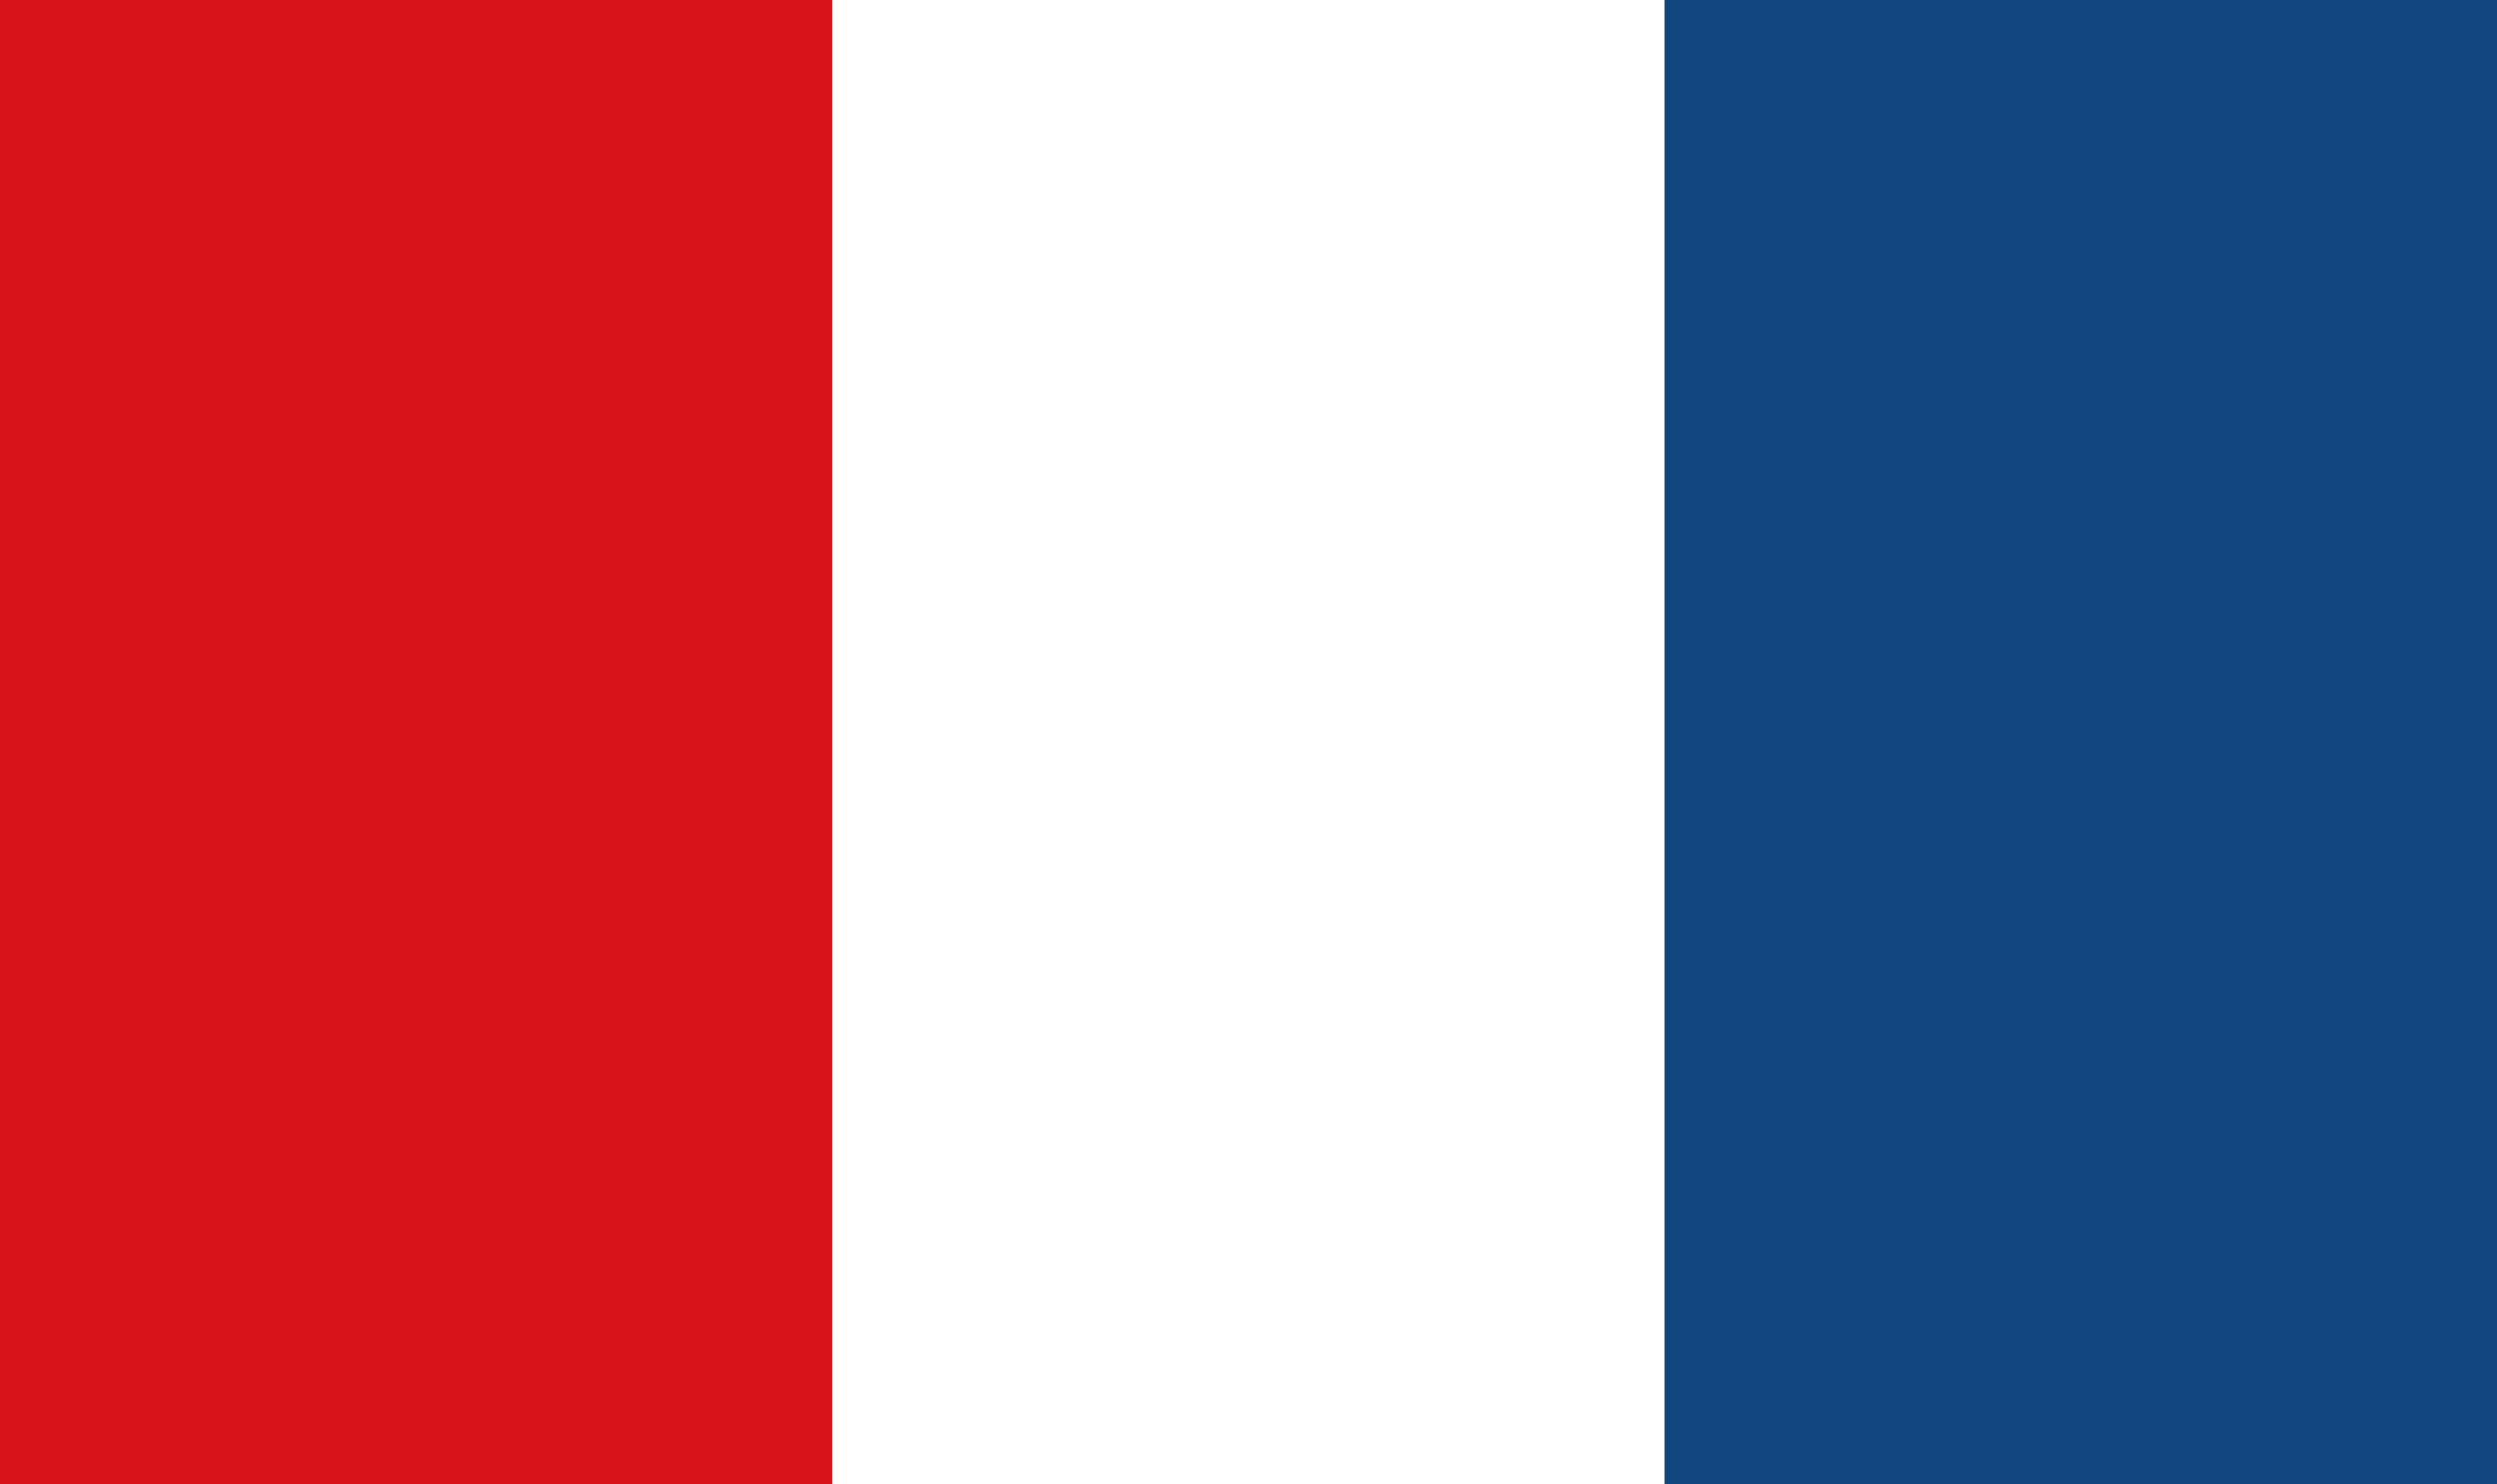
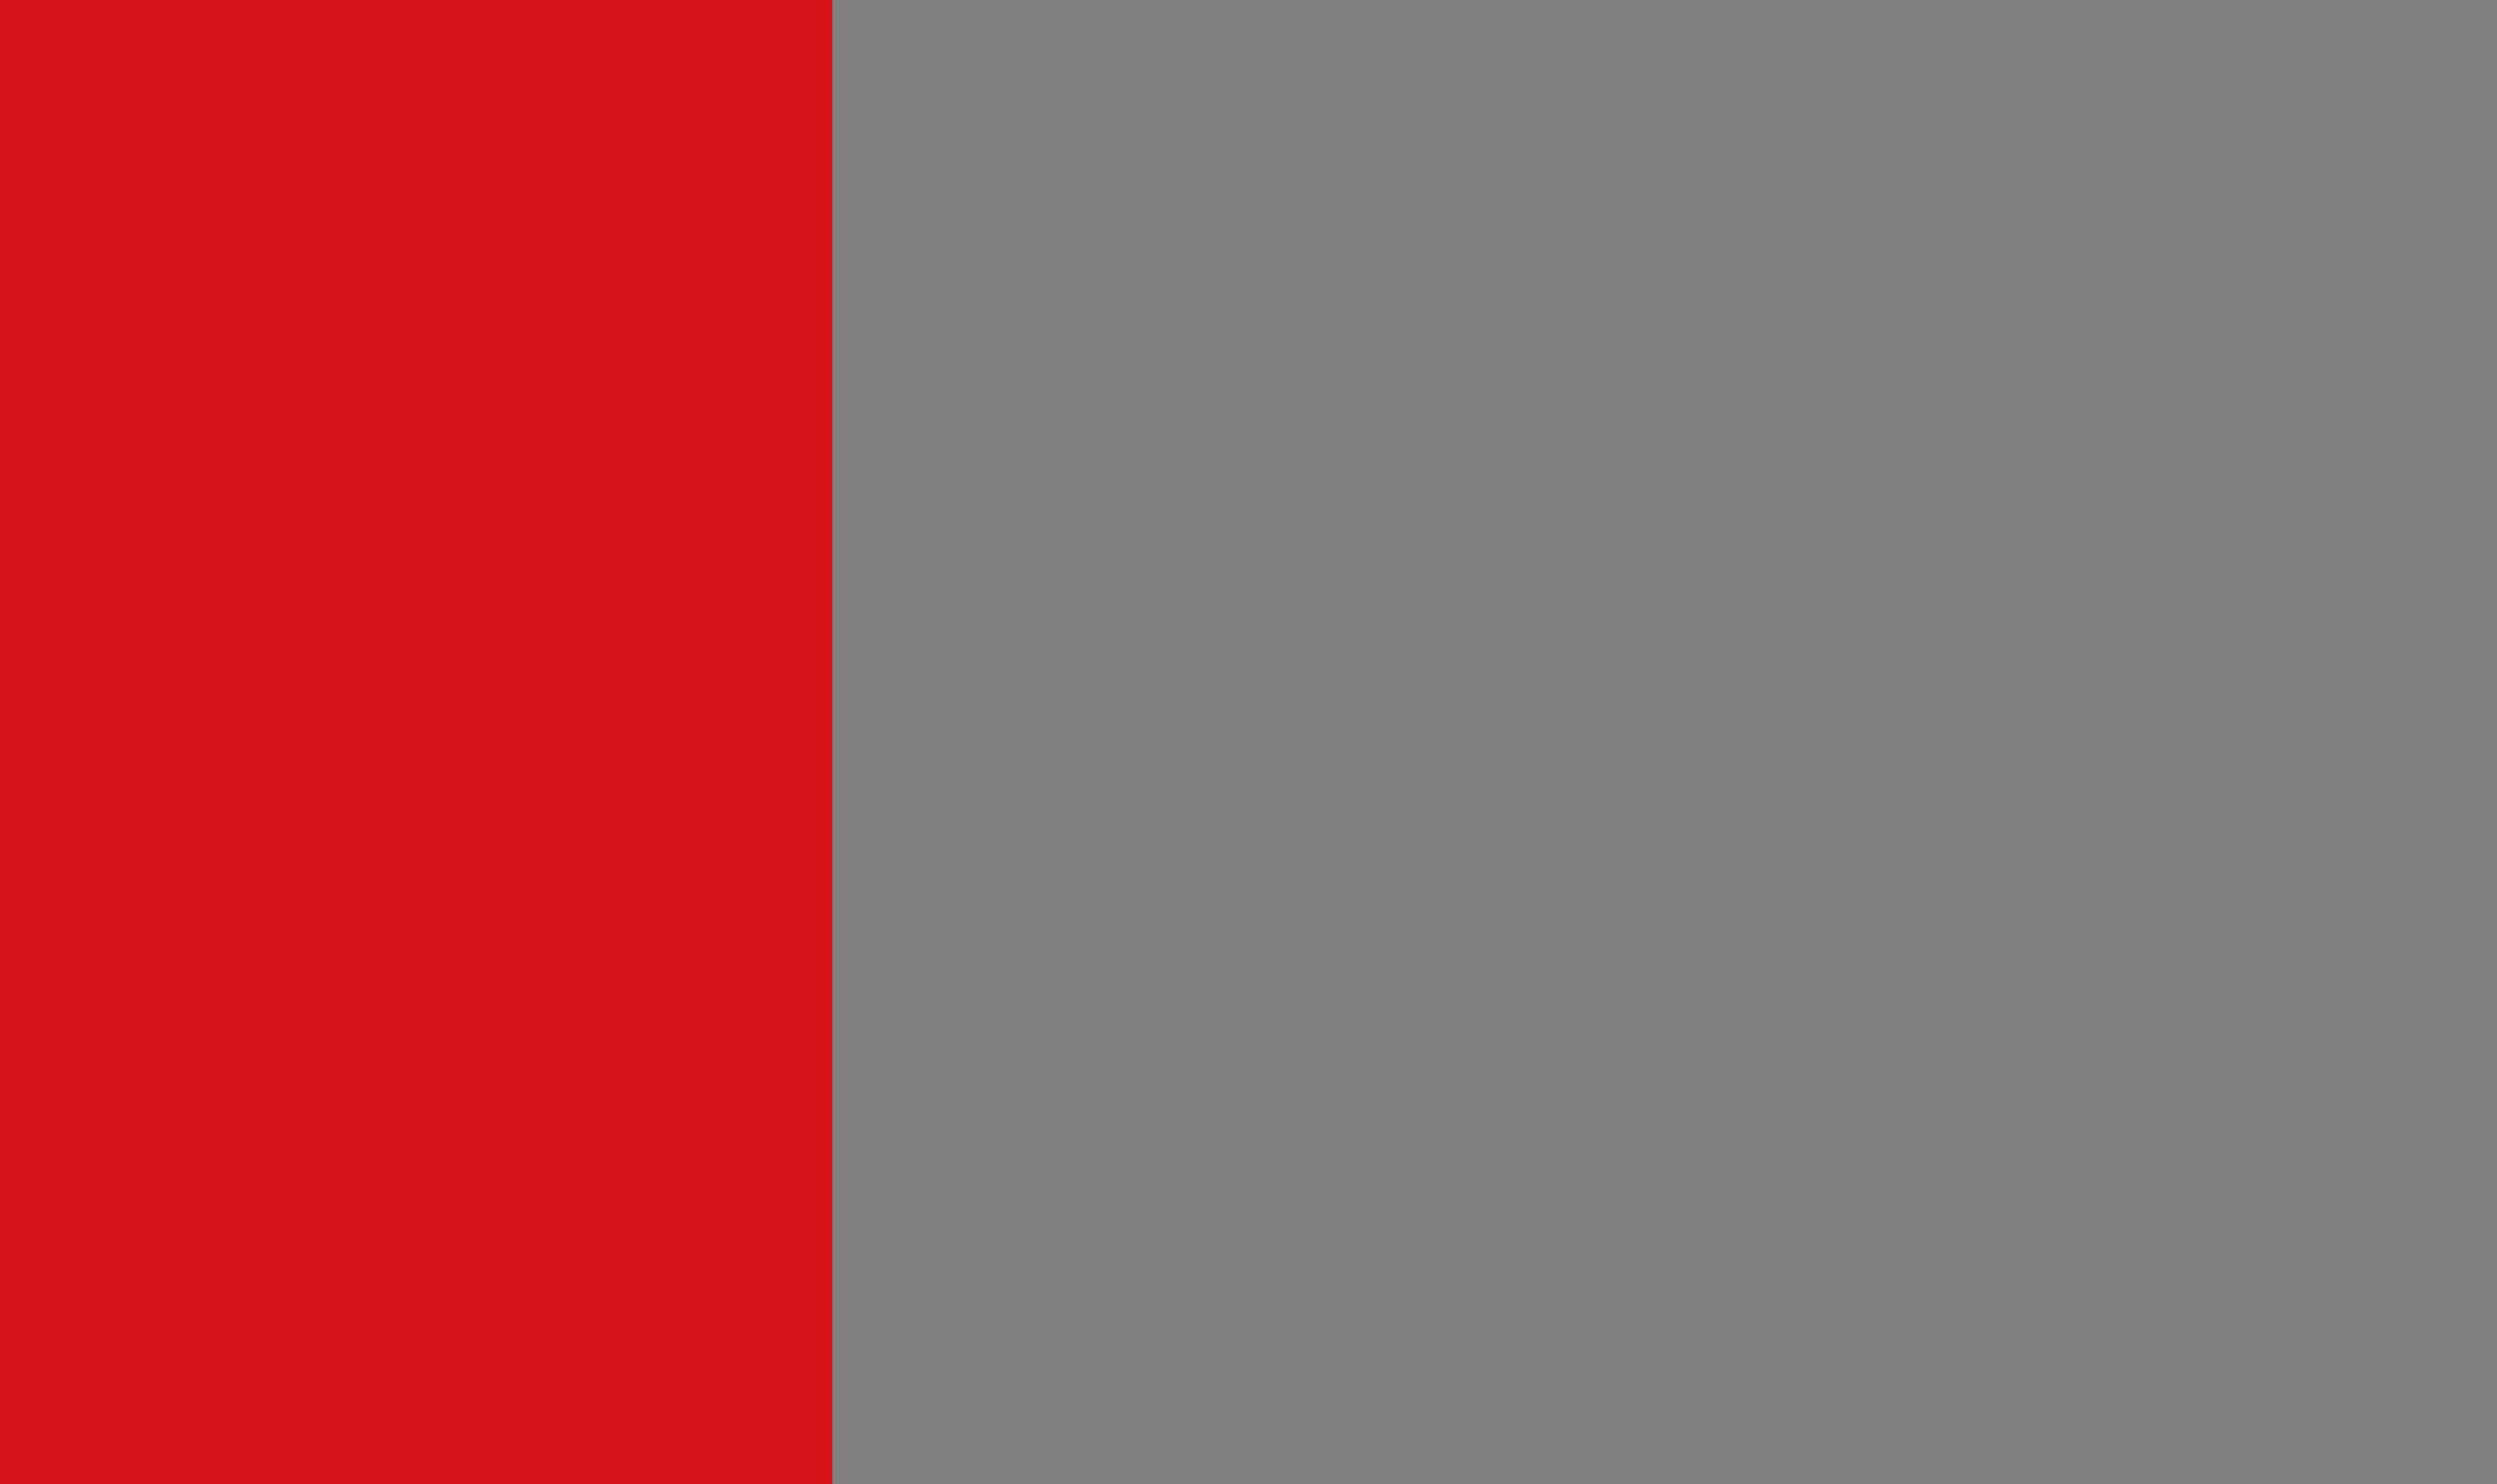
<svg xmlns="http://www.w3.org/2000/svg" width="37" height="22" viewBox="0 0 37 22">
  <rect x="0" y="0" width="37" height="22" fill="#808080" stroke="none" />
  <g transform="translate(-278 -5415)">
    <rect width="12.333" height="22" transform="translate(278 5415)" fill="#d7141a" />
-     <rect width="12.333" height="22" transform="translate(290.333 5415)" fill="#fff" />
-     <rect width="12.333" height="22" transform="translate(302.667 5415)" fill="#11457e" />
  </g>
</svg>